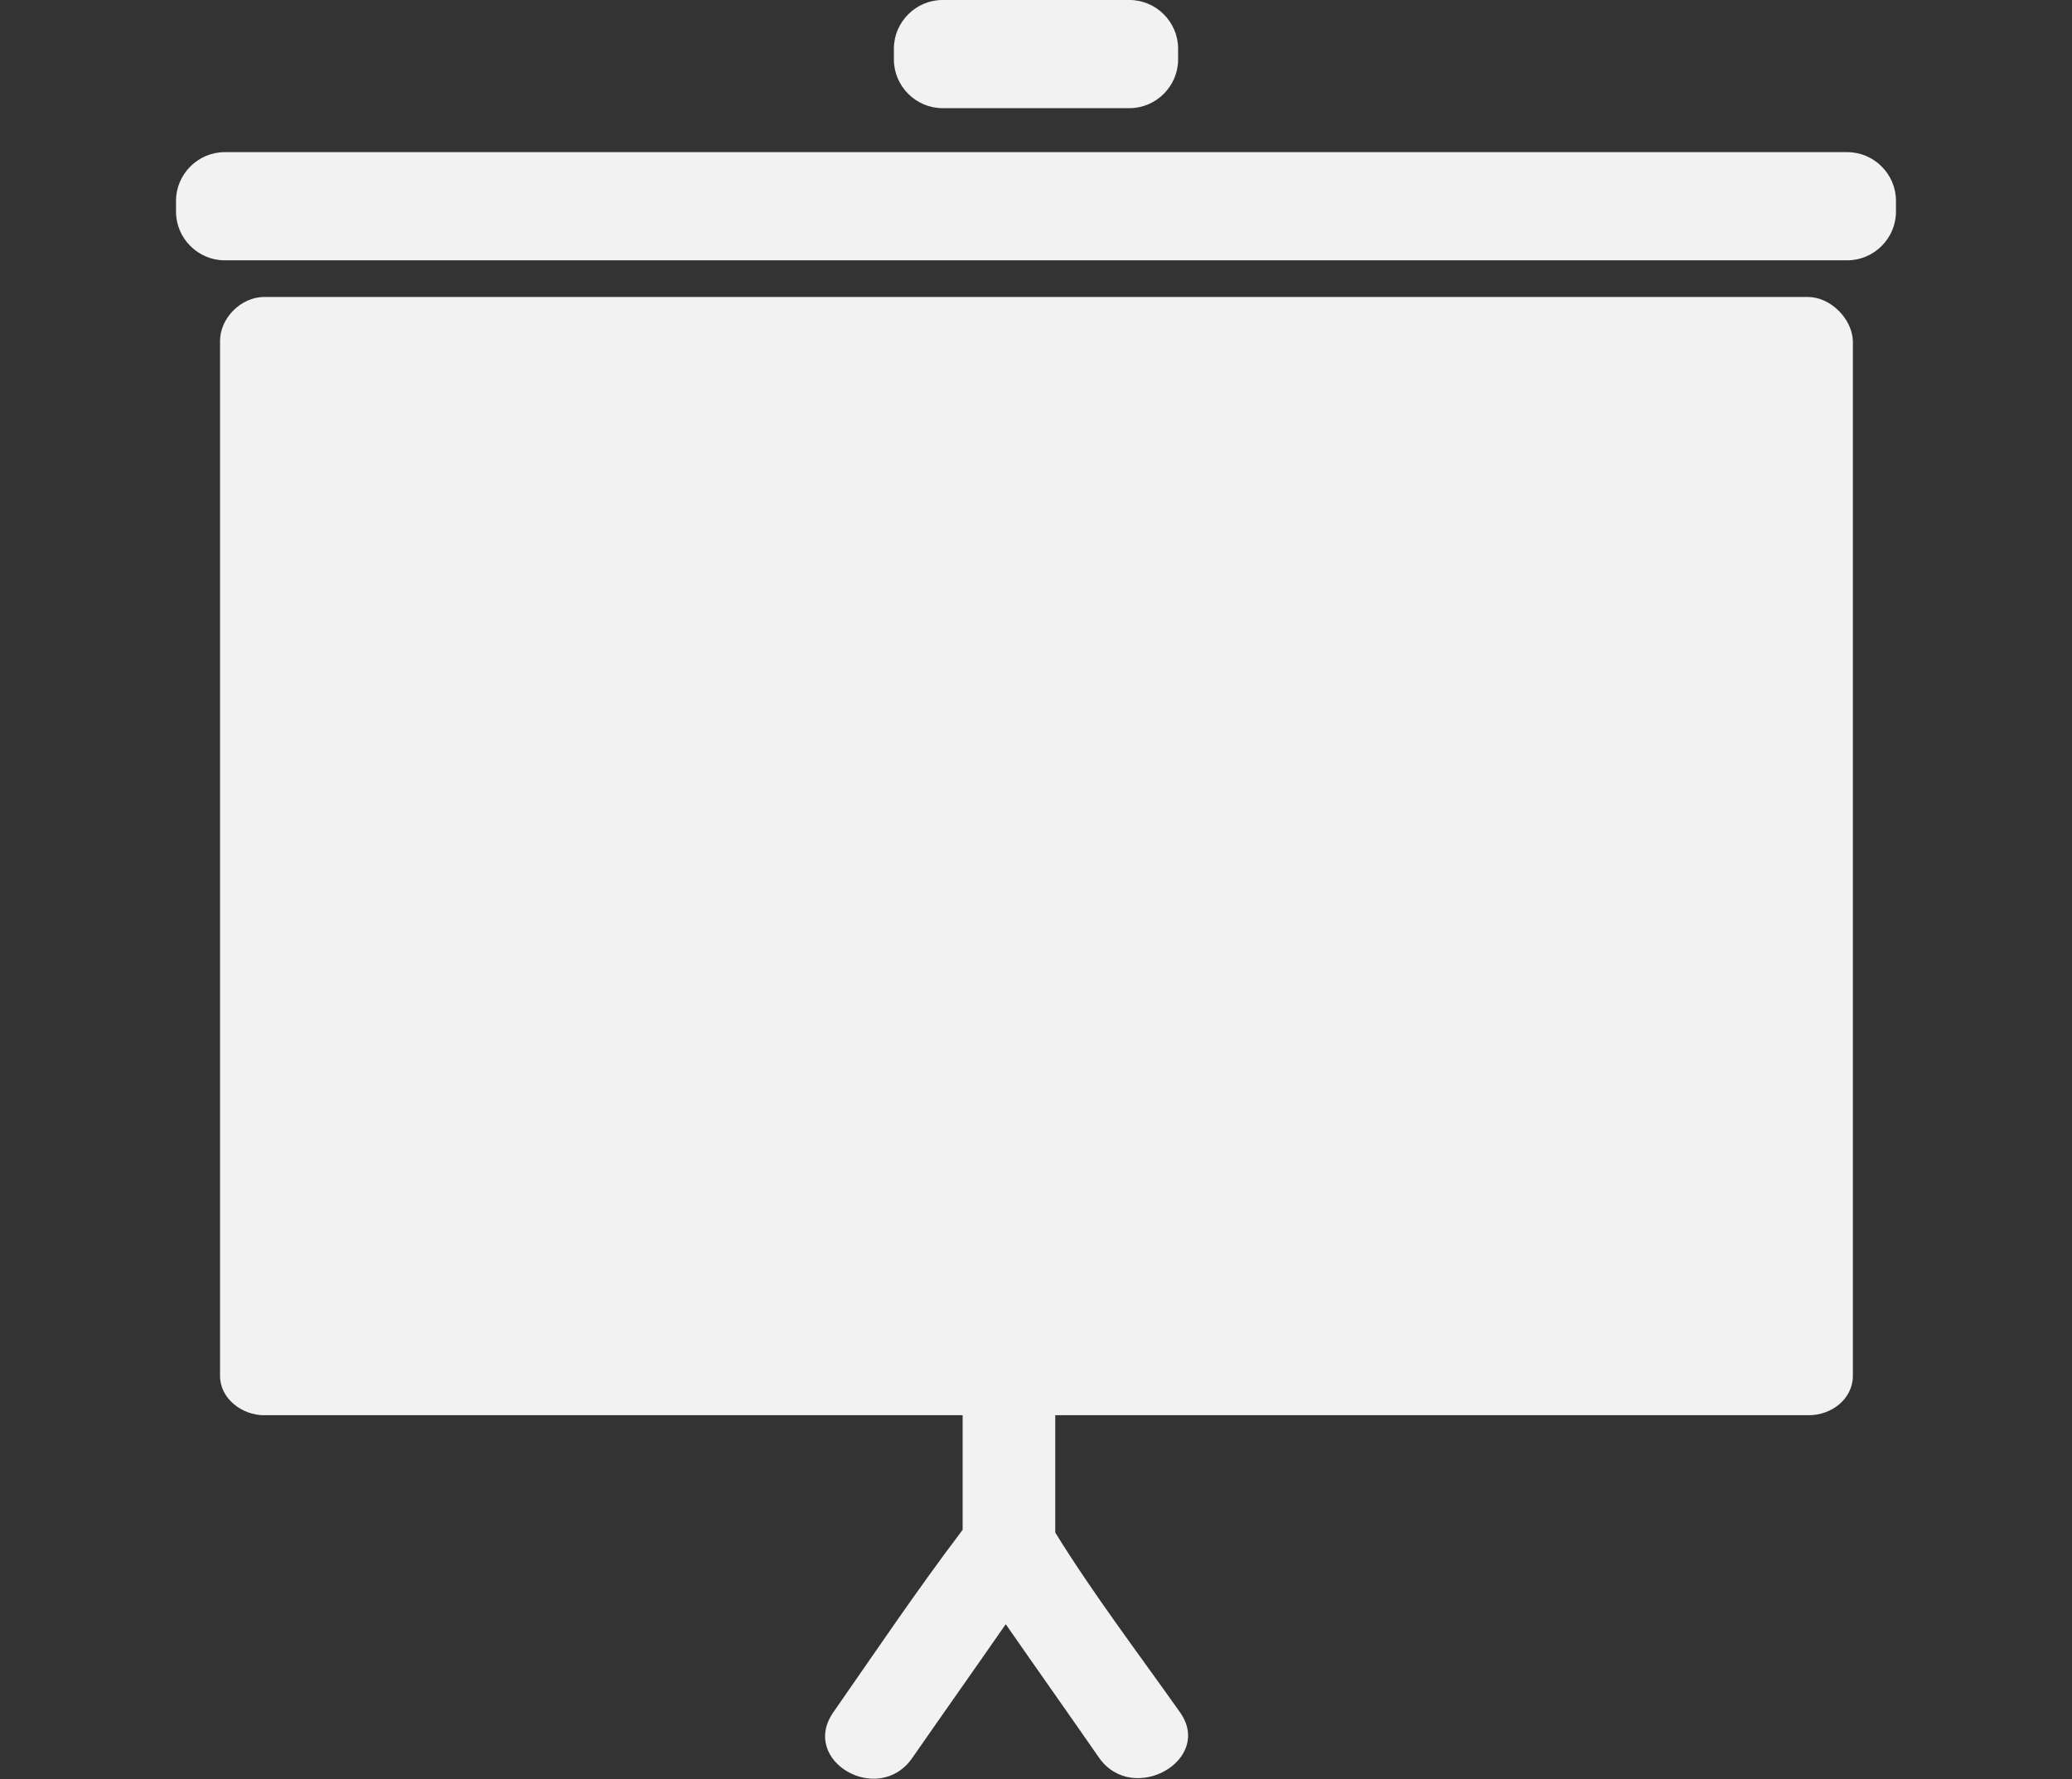
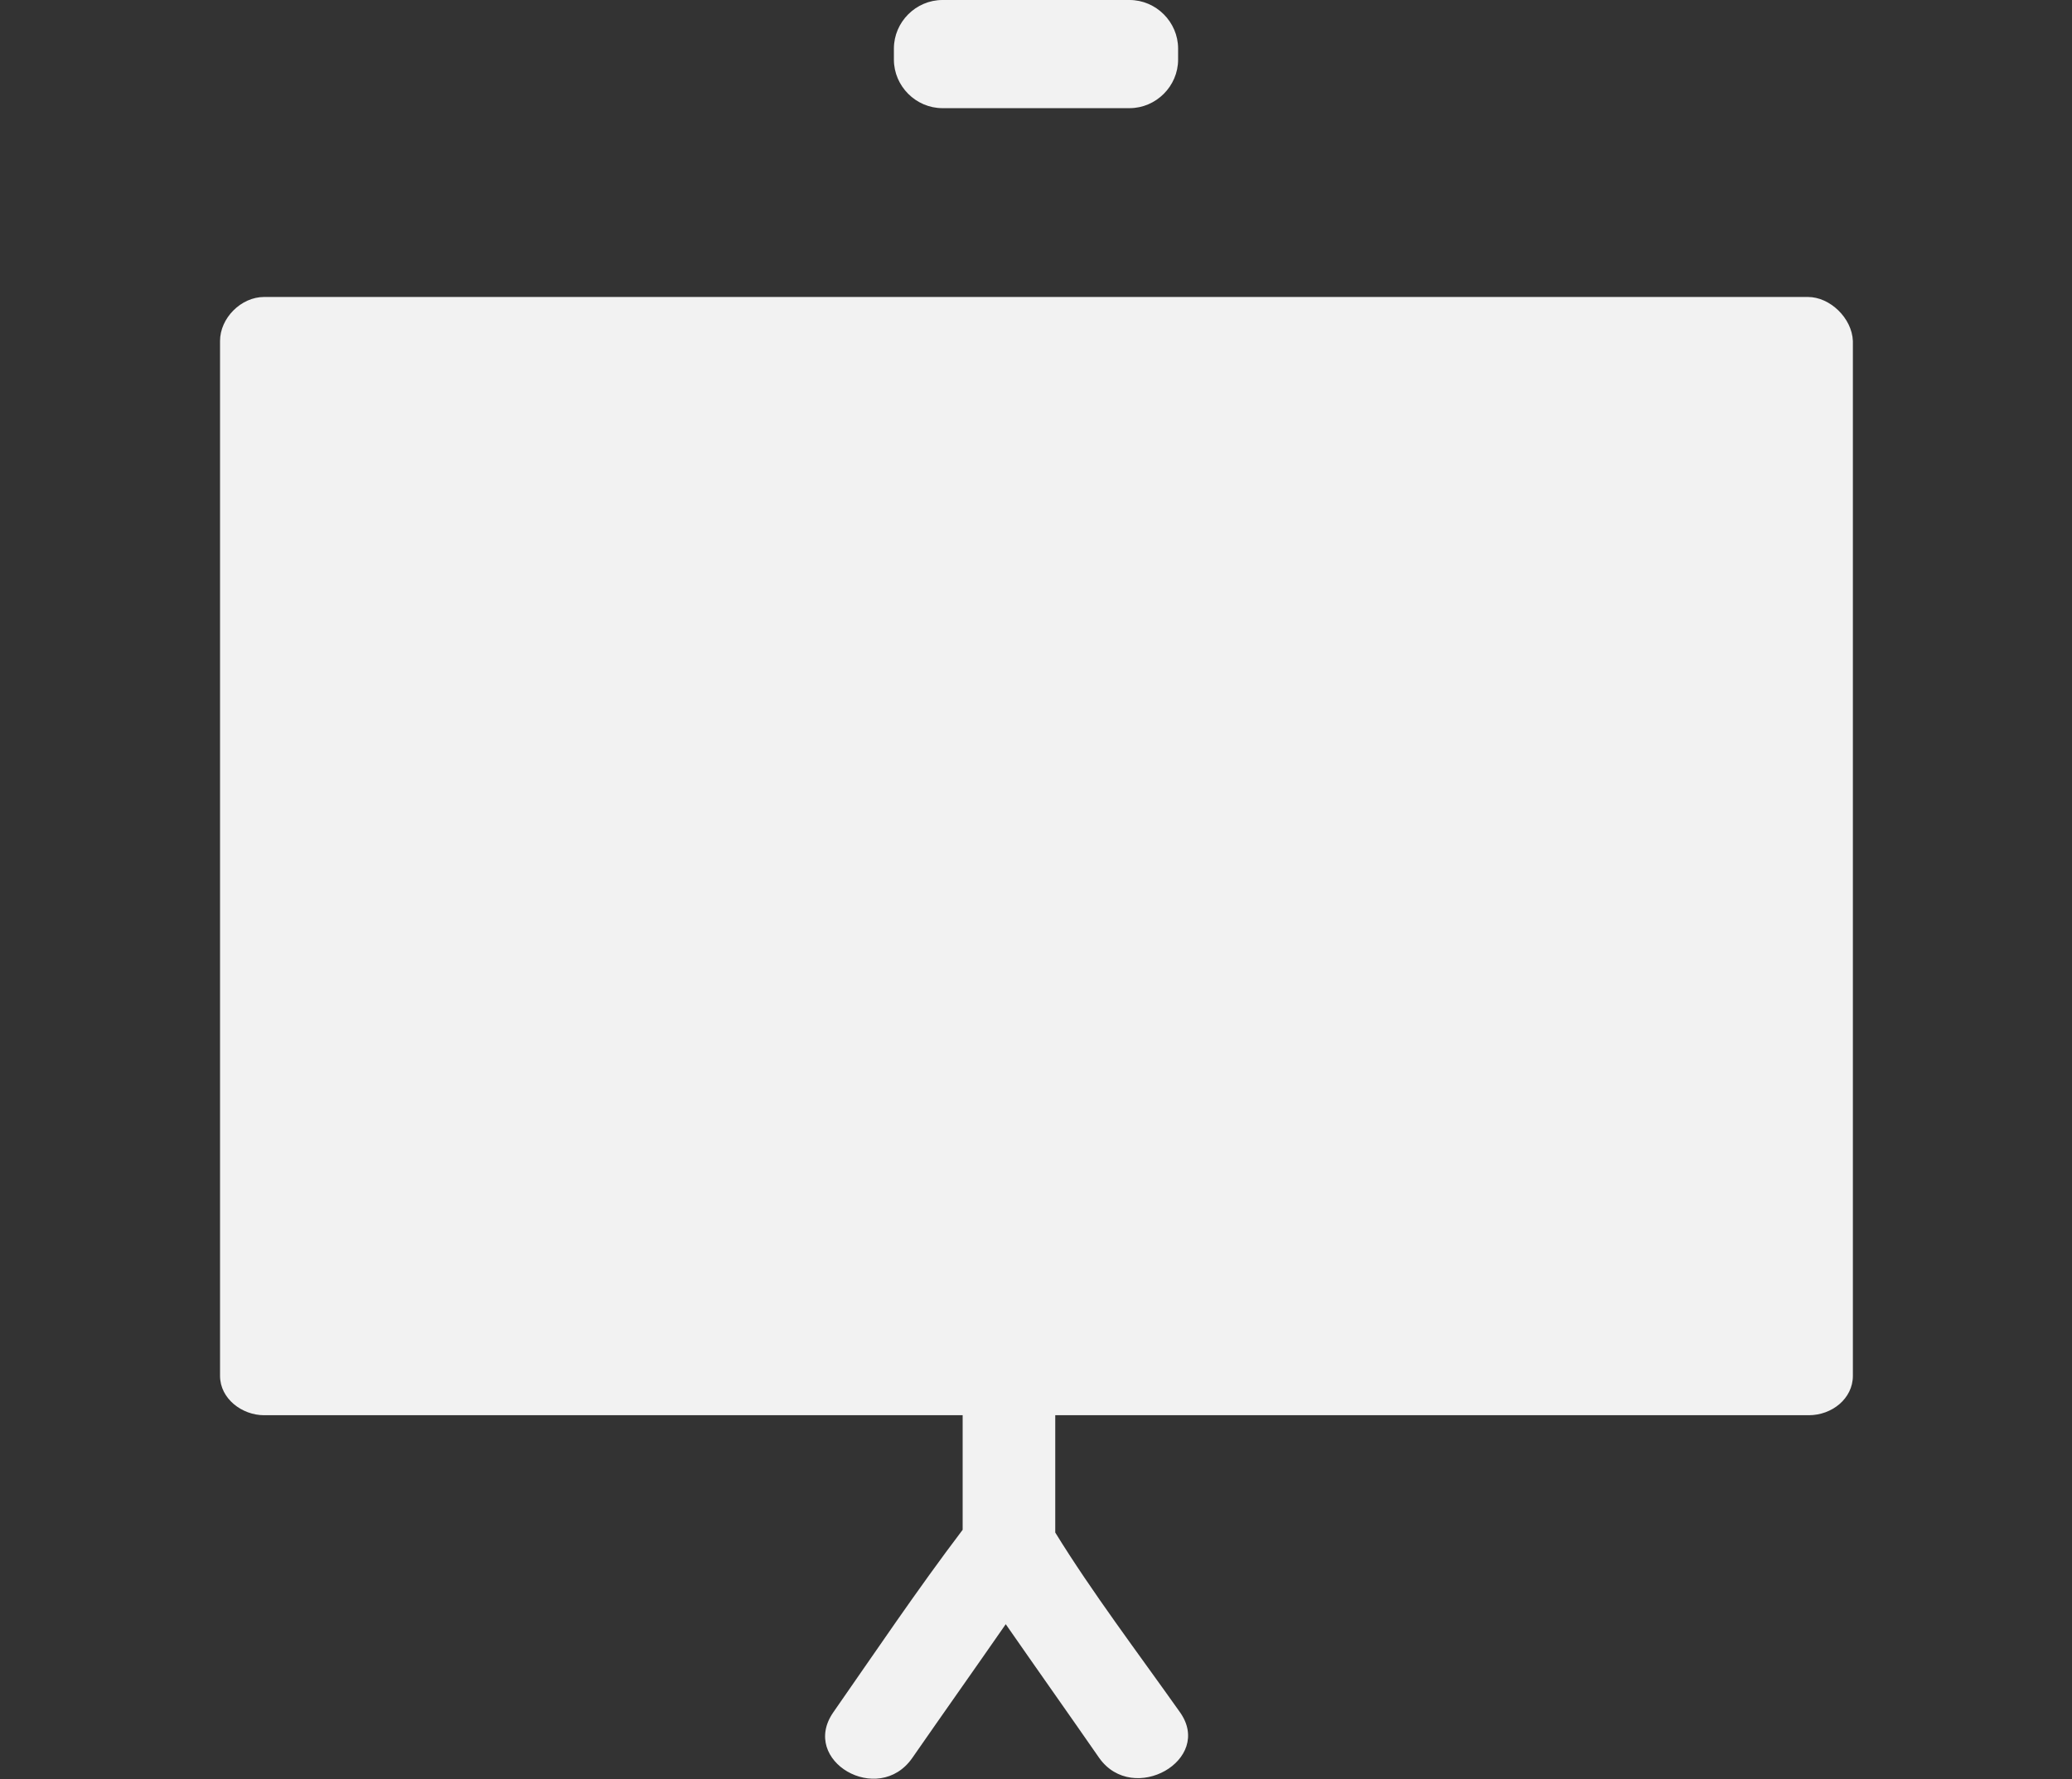
<svg xmlns="http://www.w3.org/2000/svg" version="1.1" id="Layer_1" x="0px" y="0px" viewBox="0 0 226 194.1" style="enable-background:new 0 0 226 194.1;" xml:space="preserve">
  <rect x="0" y="0" width="226" height="194.1" fill="#333333" stroke="none" />
  <style type="text/css">
	.st0{fill:#F2F2F2;}
</style>
  <g>
-     <path class="st0" d="M201.5,28.4h-177c-2.9,0-5.3-2.4-5.3-5.3v-1.2c0-2.9,2.4-5.3,5.3-5.3h177c2.9,0,5.3,2.4,5.3,5.3v1.2   C206.8,26,204.4,28.4,201.5,28.4z" />
    <path class="st0" d="M123.2,11.8h-20.4c-2.9,0-5.3-2.4-5.3-5.3V5.3c0-2.9,2.4-5.3,5.3-5.3h20.4c2.9,0,5.3,2.4,5.3,5.3v1.2   C128.5,9.4,126.1,11.8,123.2,11.8z" />
    <path class="st0" d="M197.2,32.4H28.8c-2.5,0-4.8,2.3-4.8,4.8v112.9c0,2.5,2.4,4.3,4.8,4.3H105c0,4,0,8.4,0,12.5   c-5,6.6-9.5,13.3-14.1,19.9c-3.7,5.3,4.9,10.3,8.6,5c3.4-4.9,6.8-9.7,10.2-14.6c3.4,4.9,6.8,9.7,10.2,14.6c3.7,5.2,12.5,0.2,8.8-5   c-4.6-6.5-9.6-13.1-13.6-19.6c0-4.2,0-8.8,0-12.8h82.2c2.5,0,4.8-1.8,4.8-4.3V37.2C202,34.7,199.6,32.4,197.2,32.4z" />
  </g>
</svg>